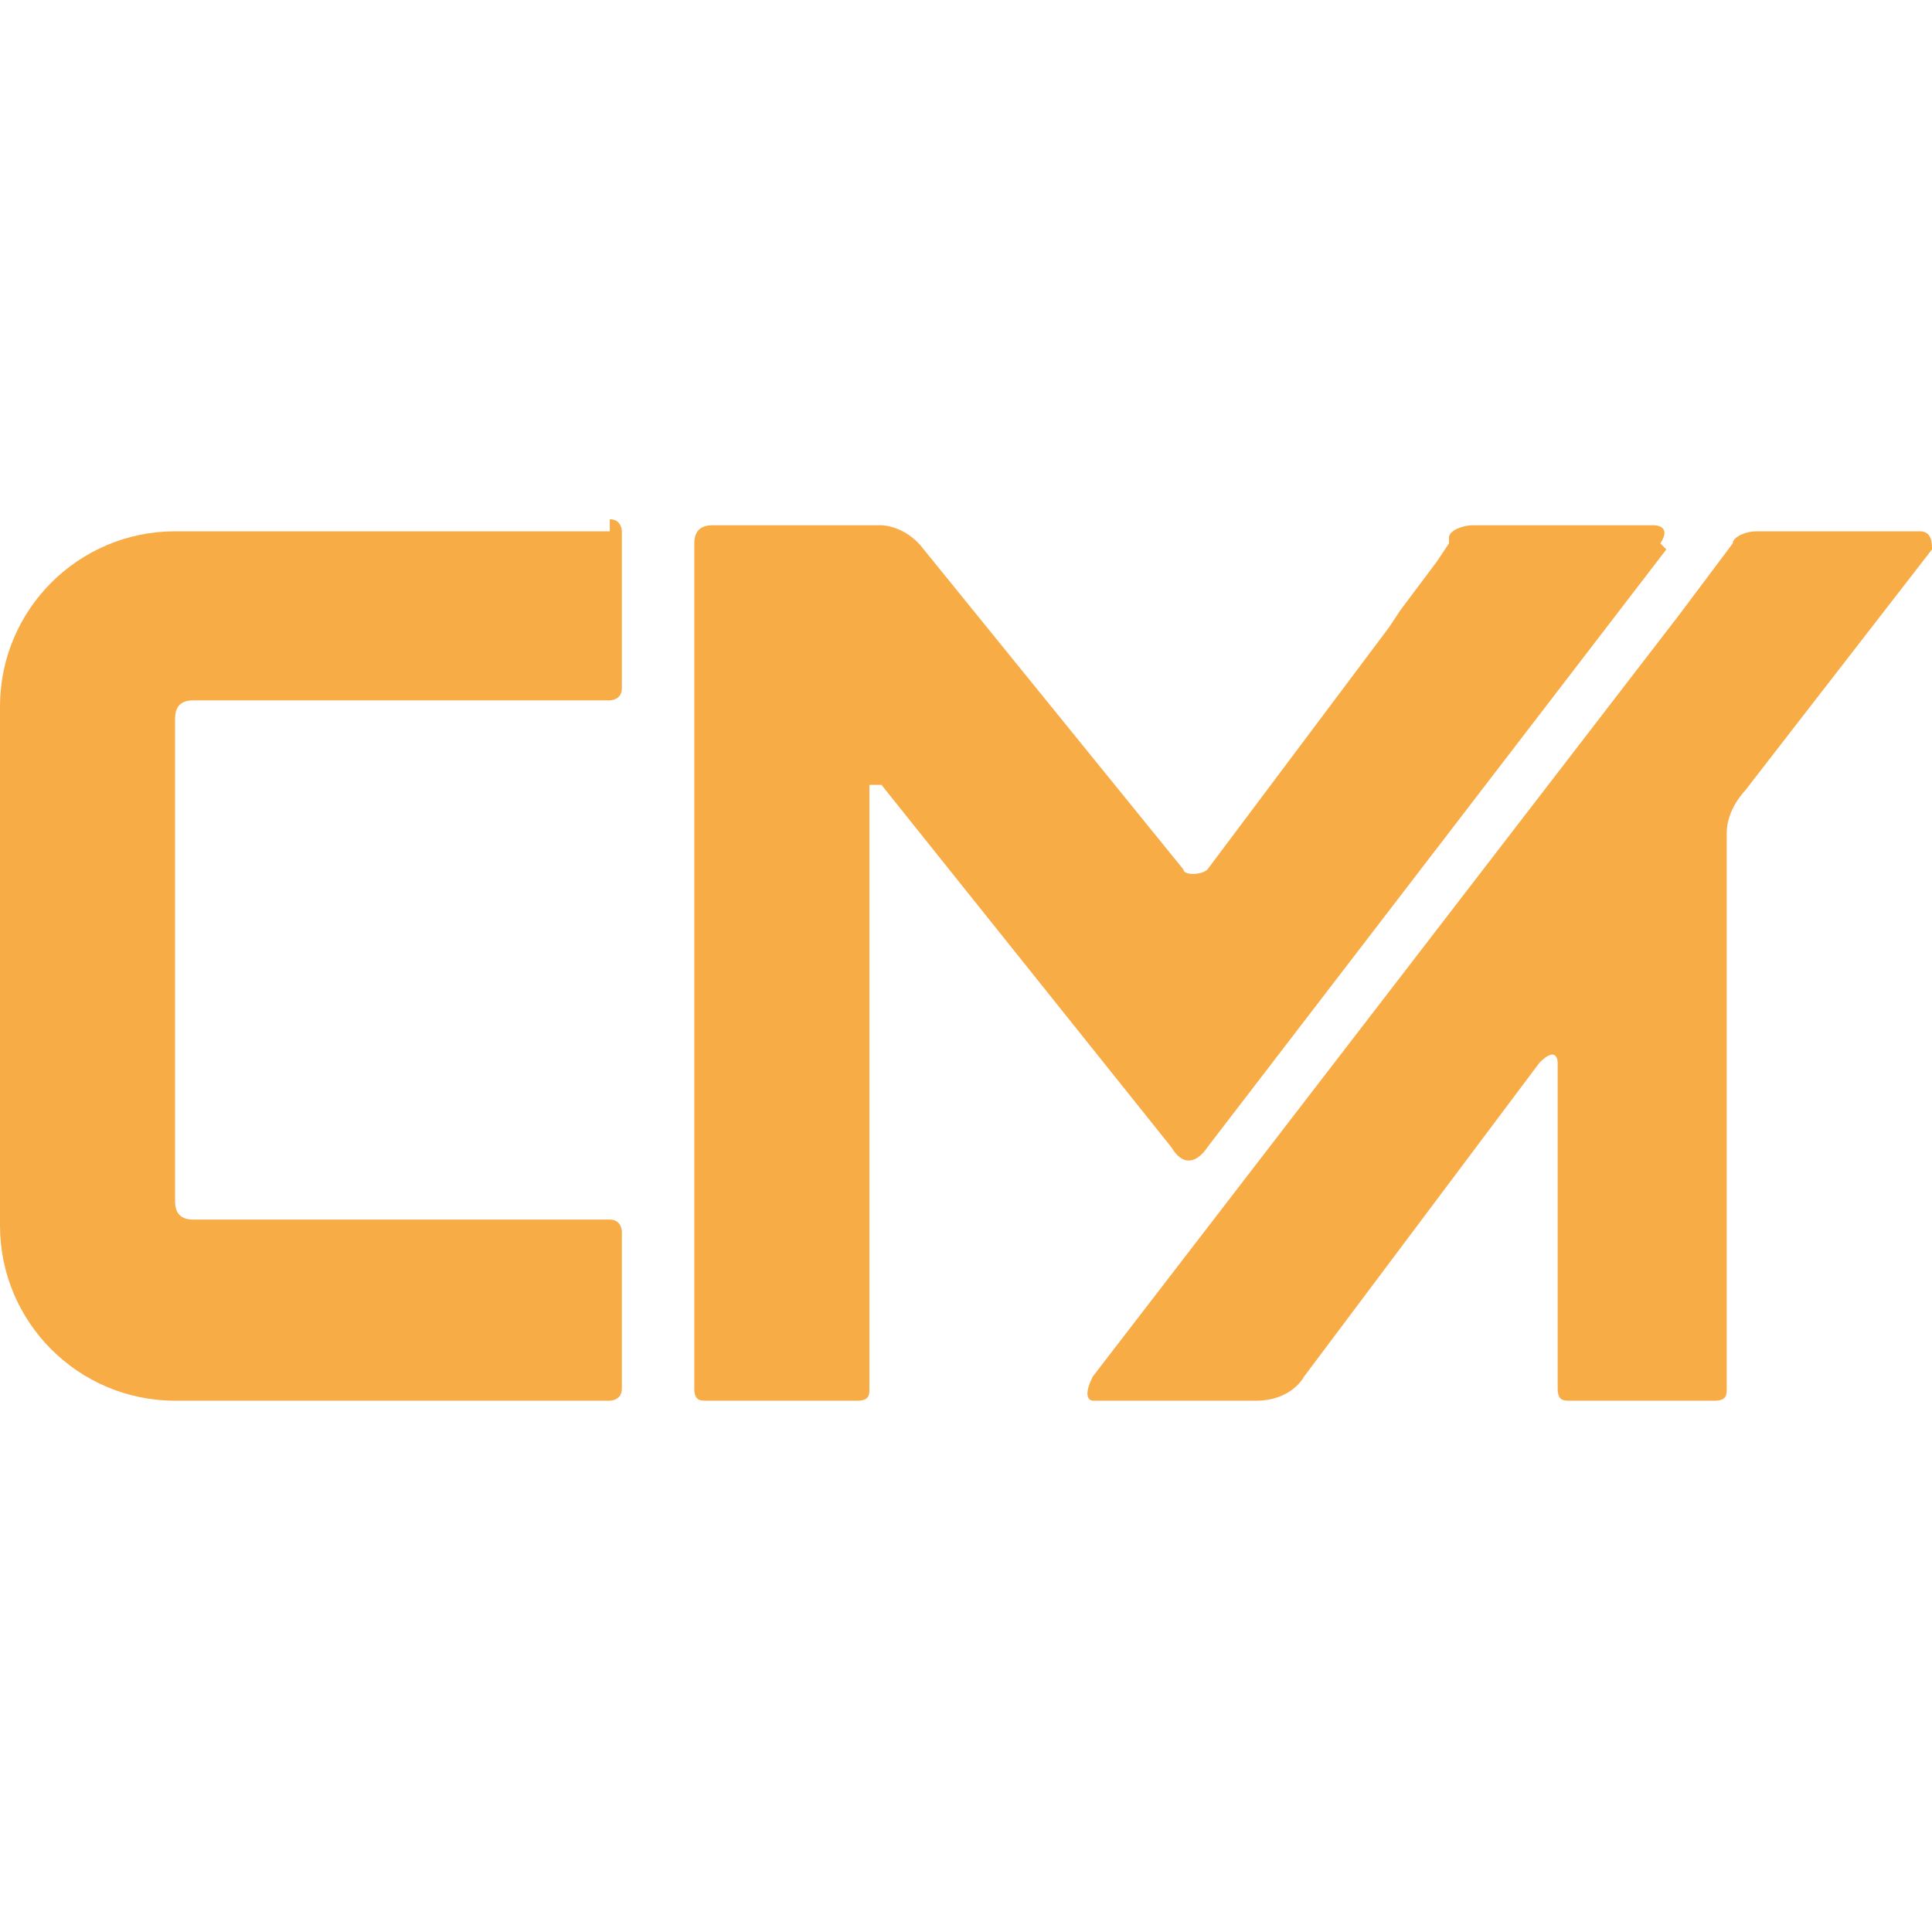
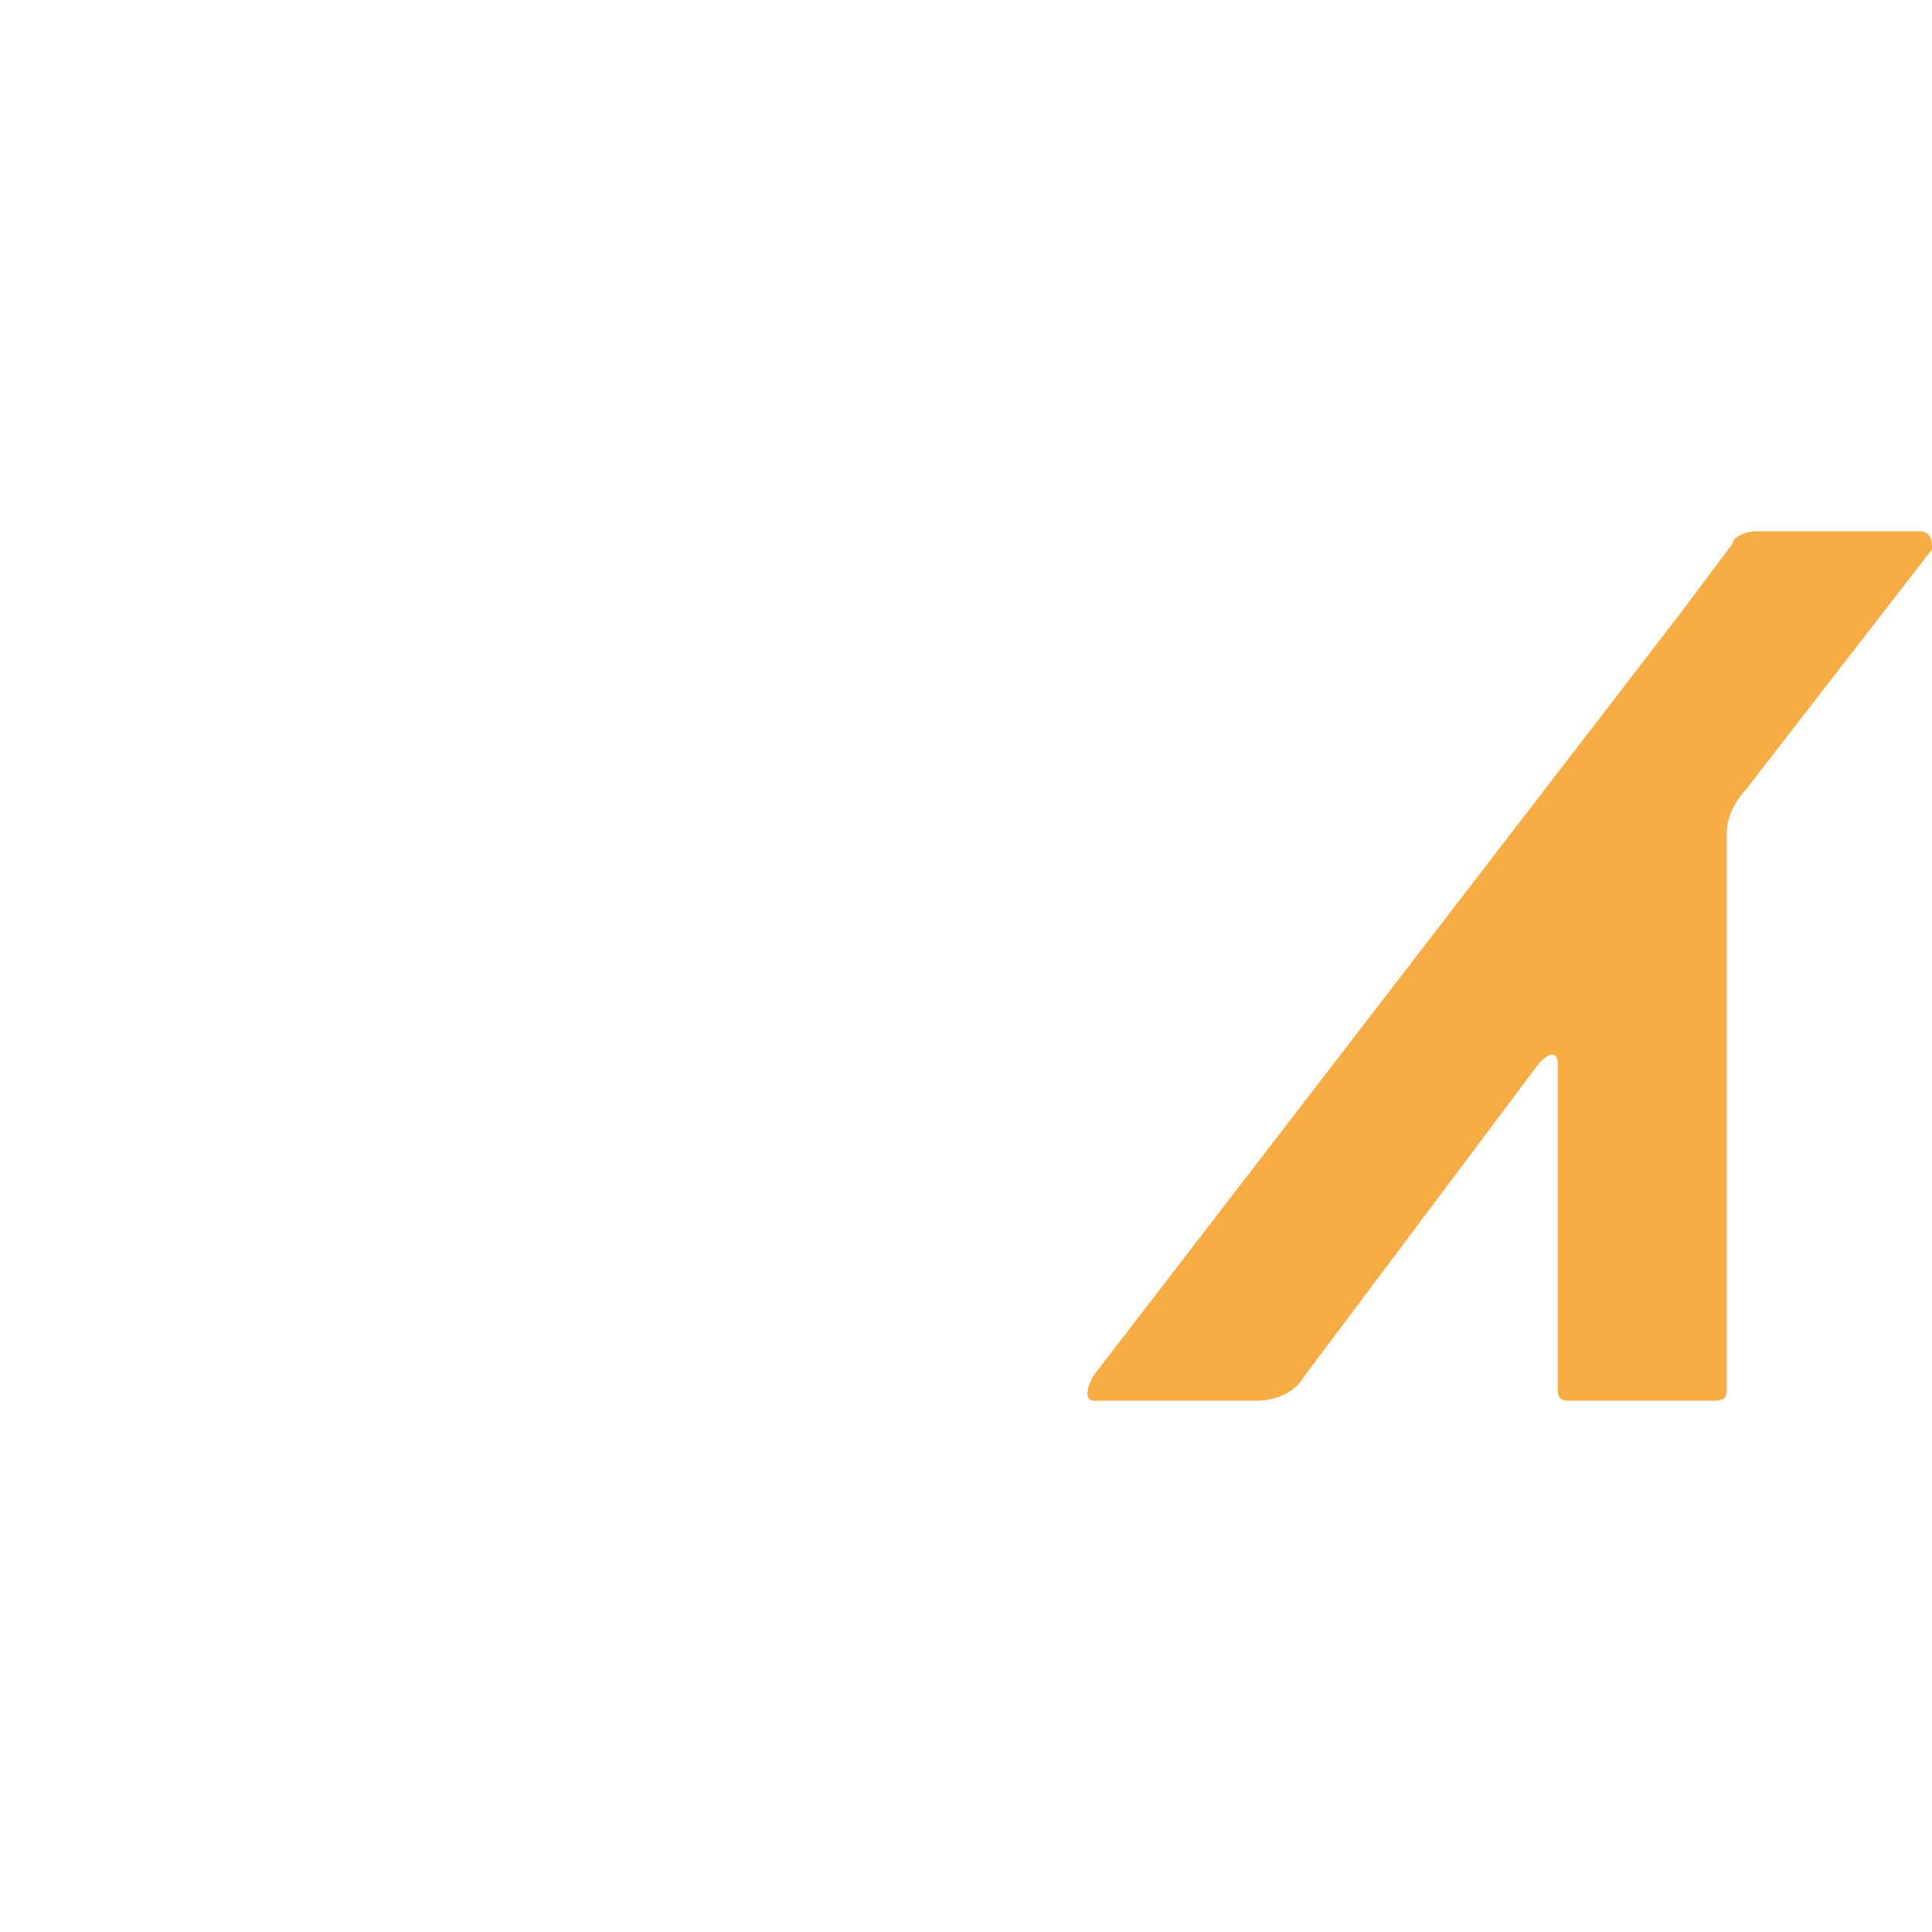
<svg xmlns="http://www.w3.org/2000/svg" id="Layer_1" data-name="Layer 1" version="1.1" viewBox="0 0 32 32">
  <defs>
    <style>
      .cls-1 {
        fill: #f7ac46;
        stroke-width: 0px;
      }
    </style>
  </defs>
-   <path class="cls-1" d="M27.6,9.1l-7.6,9.9s-.3.5-.6,0l-4.8-6c0,0-.2,0-.2,0v10c0,.1,0,.2-.2.2h-2.5c-.1,0-.2,0-.2-.2v-14c0-.2.1-.3.3-.3h2.8s.4,0,.7.4l4.3,5.3c0,.1.3.1.4,0l3-4,.2-.3h0s0,0,0,0h0s0,0,0,0h0s.6-.8.6-.8l.2-.3h0c0-.1,0-.1,0-.1,0-.1.2-.2.4-.2h3s.3,0,.1.3Z" />
  <path class="cls-1" d="M24.6,8.8h0s0,0,0,0Z" />
  <path class="cls-1" d="M32,9.1l-3.1,4s-.3.3-.3.7v9.2c0,.1,0,.2-.2.2h-2.4c-.1,0-.2,0-.2-.2v-5.4s0-.3-.3,0l-3.9,5.2s-.2.4-.8.4h-2.7s-.2,0,0-.4l9.7-12.6.9-1.2c0-.1.2-.2.4-.2h2.7c.2,0,.2.2.2.3Z" />
-   <path class="cls-1" d="M10.1,8.8H2.9c-1.6,0-2.9,1.3-2.9,2.9v8.6c0,1.6,1.3,2.9,2.9,2.9h7.2c0,0,.2,0,.2-.2v-2.6c0,0,0-.2-.2-.2H3.2c-.2,0-.3-.1-.3-.3v-8c0-.2.1-.3.3-.3h6.9c0,0,.2,0,.2-.2v-2.6c0,0,0-.2-.2-.2Z" />
</svg>